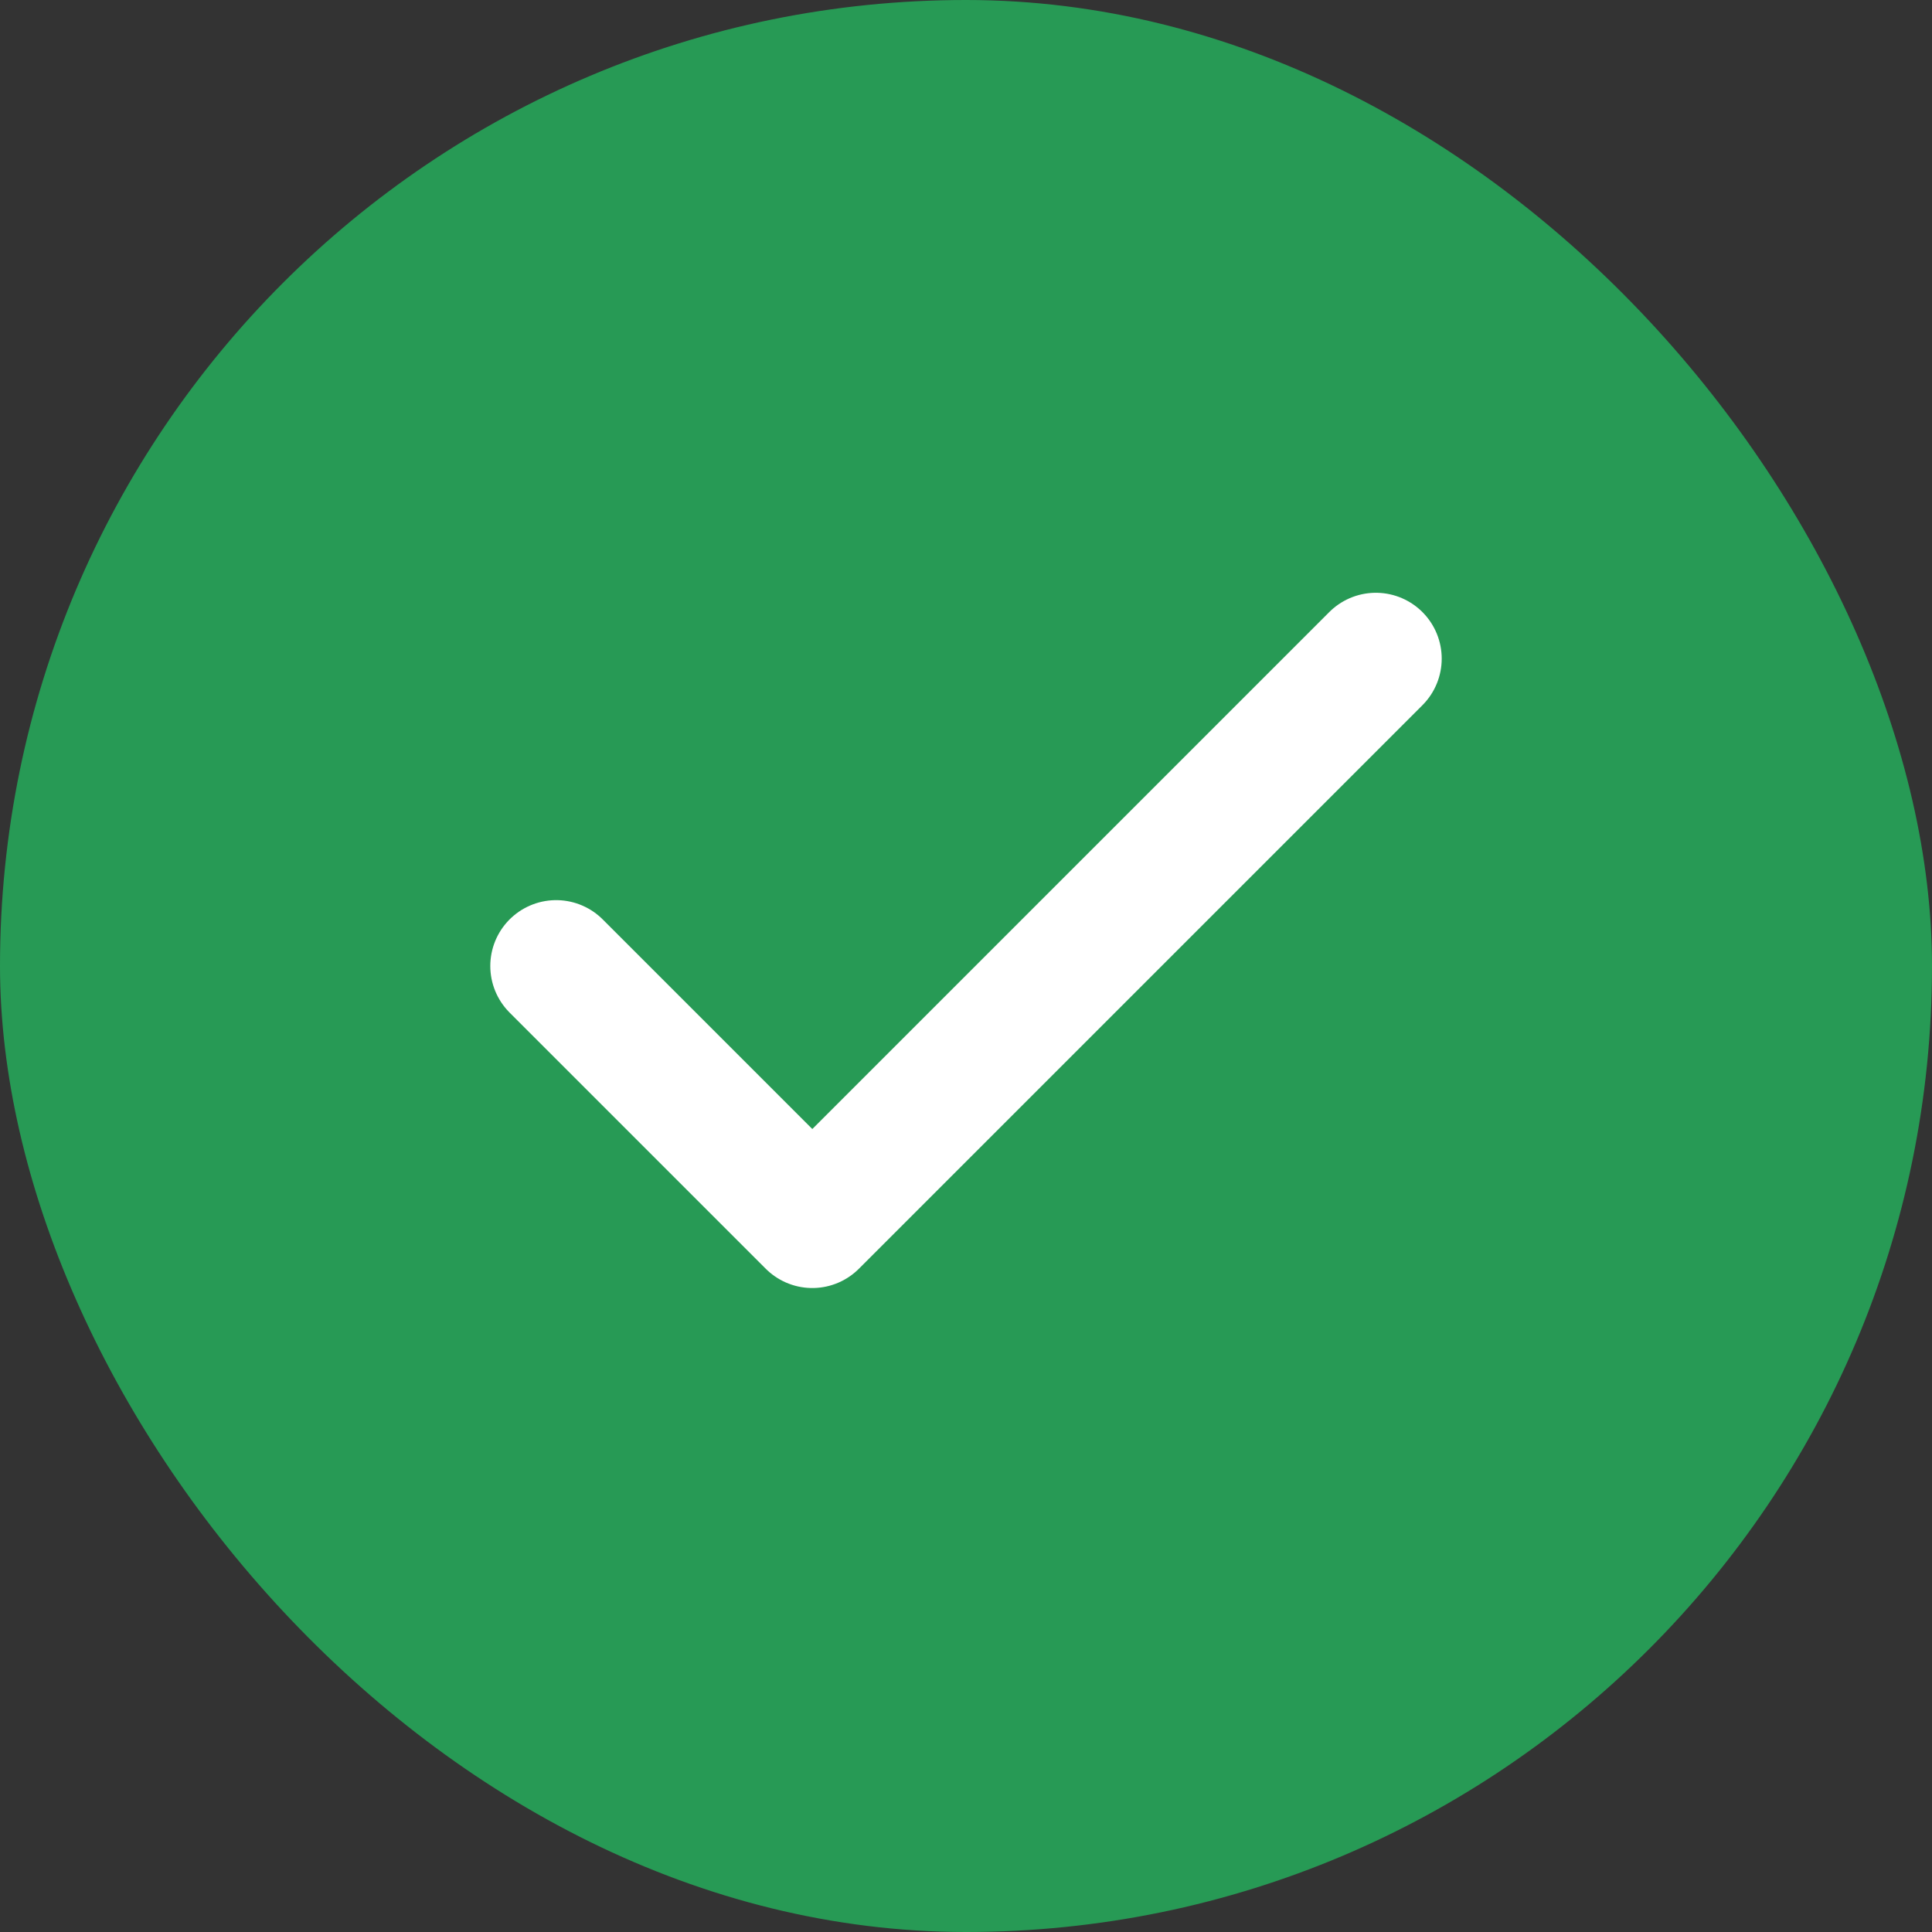
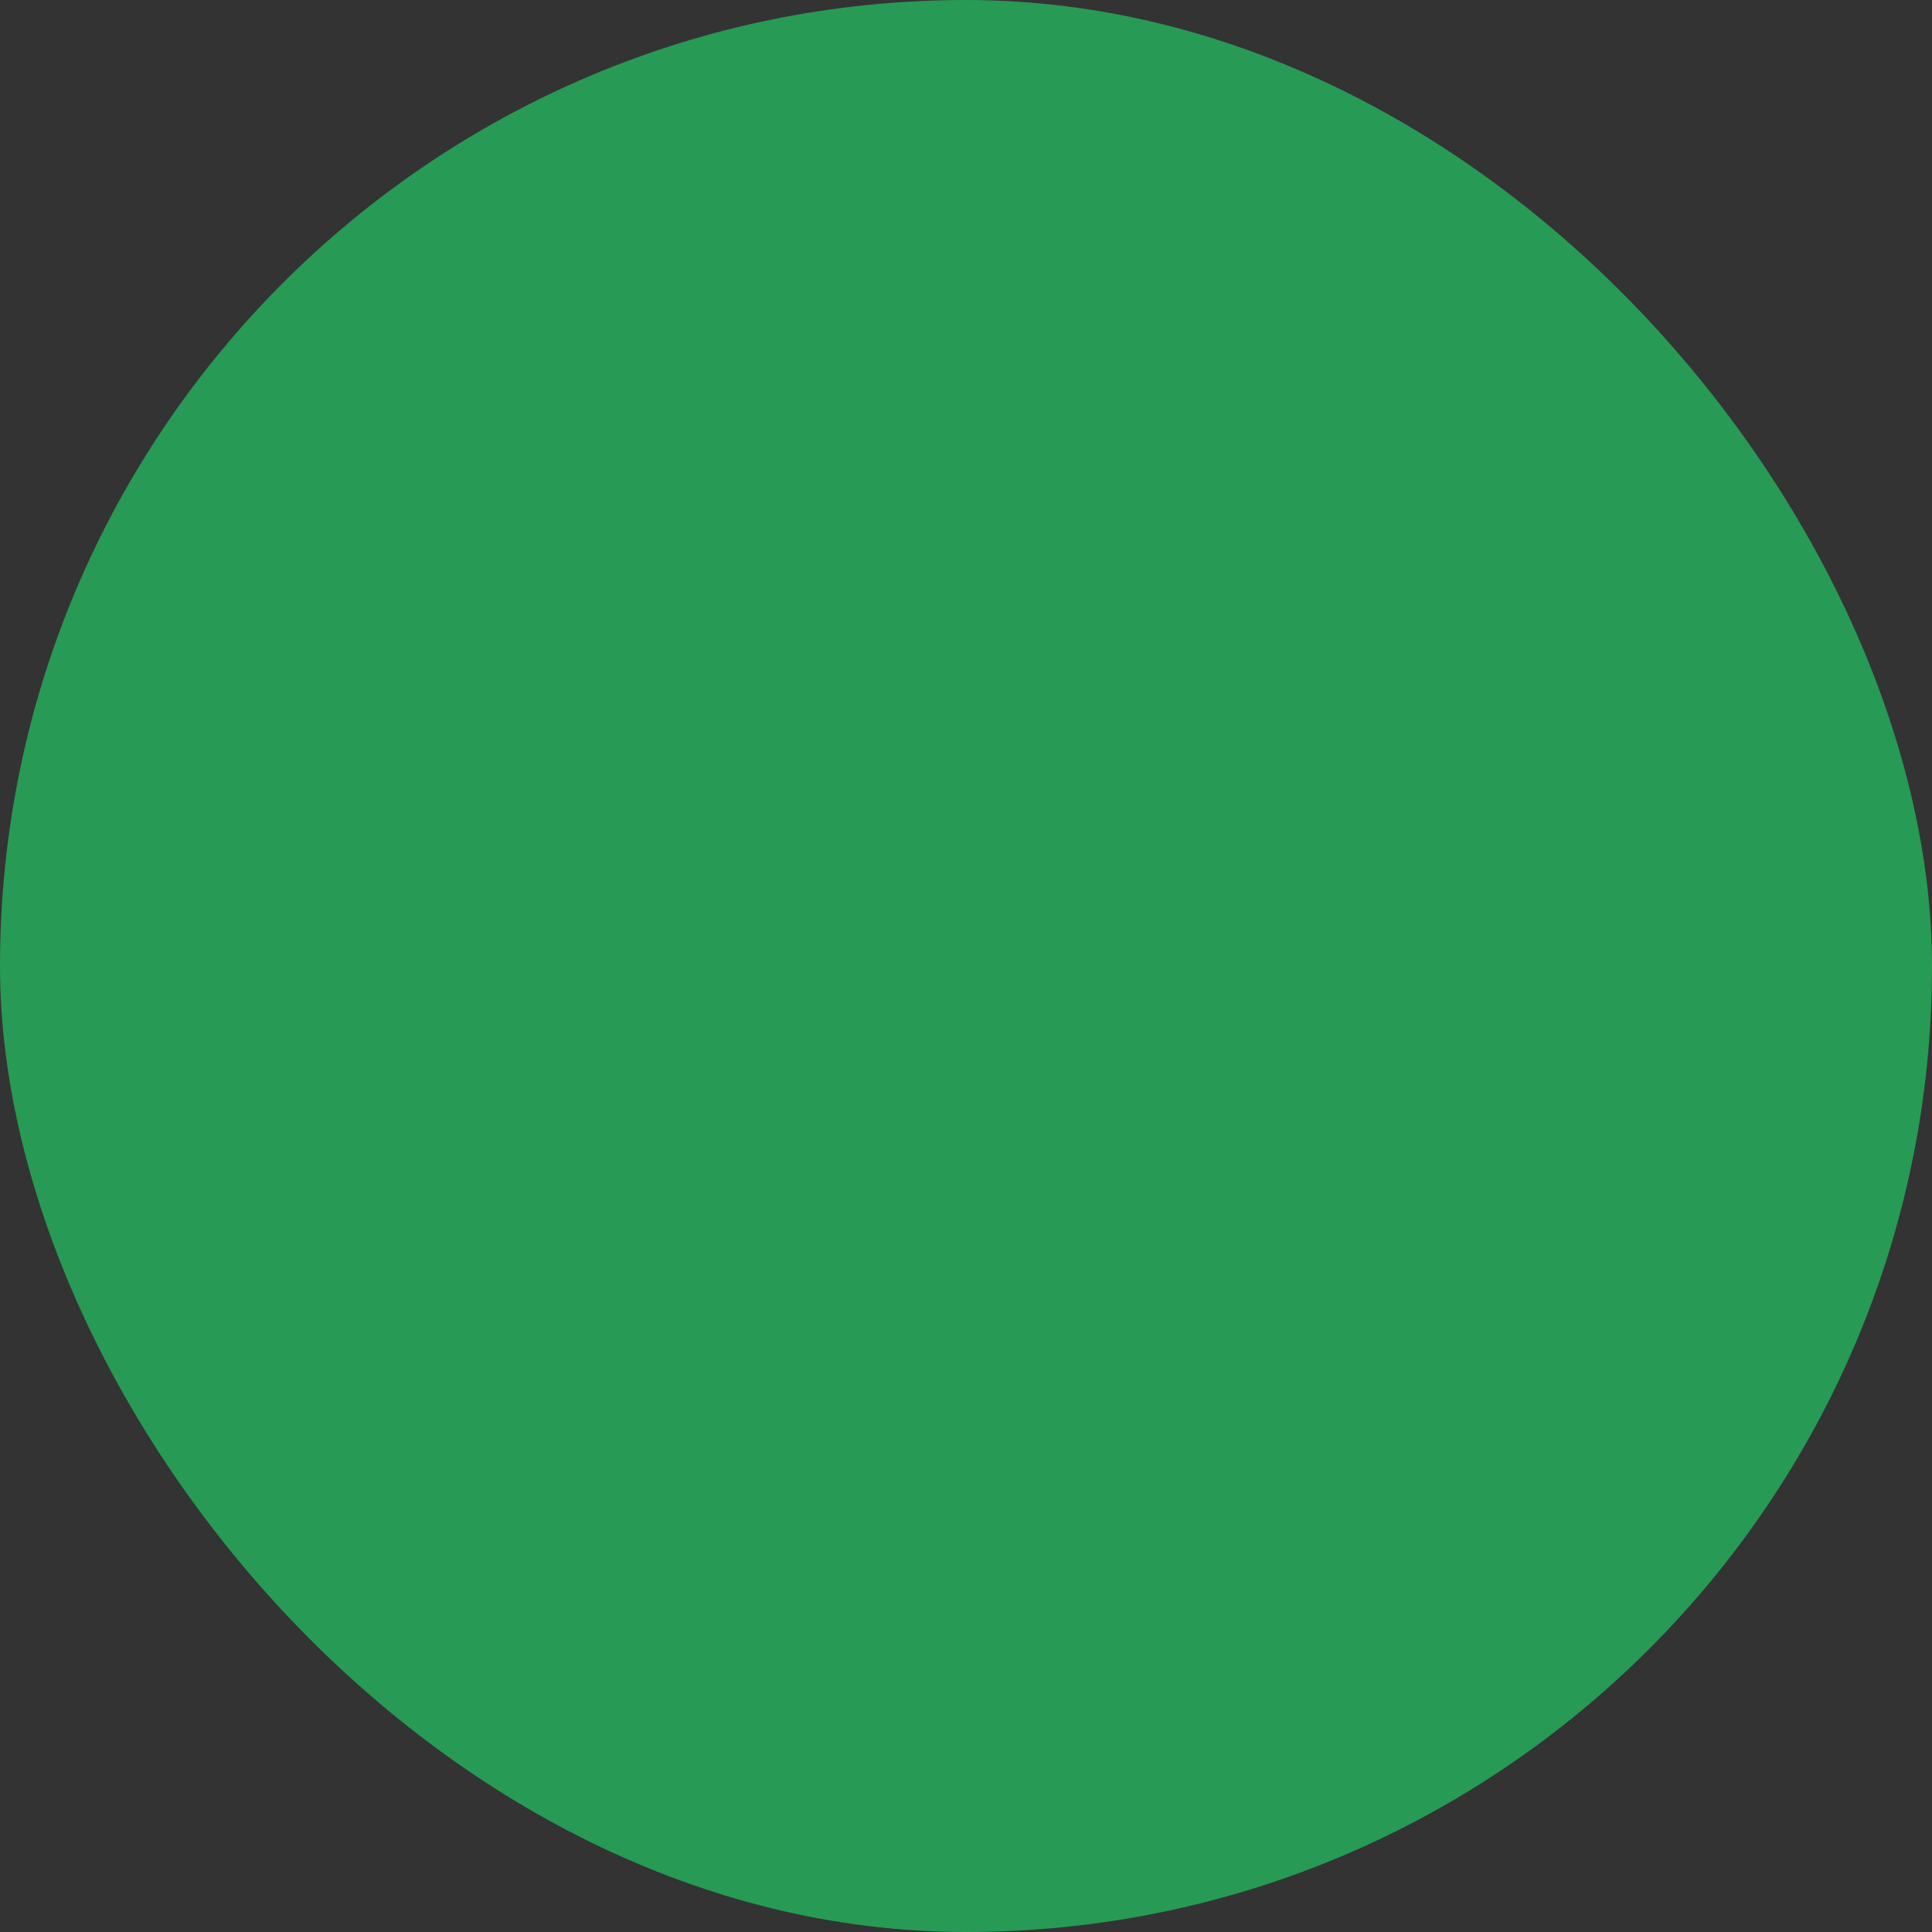
<svg xmlns="http://www.w3.org/2000/svg" width="22" height="22" viewBox="0 0 22 22" fill="none">
  <rect x="0" y="0" width="22" height="22" fill="#333333" stroke="none" />
  <rect width="22" height="22" rx="11" fill="#279A55" />
-   <path d="M15.667 7.5L9.25 13.917L6.333 11" stroke="white" stroke-width="1.5" stroke-linecap="round" stroke-linejoin="round" />
</svg>